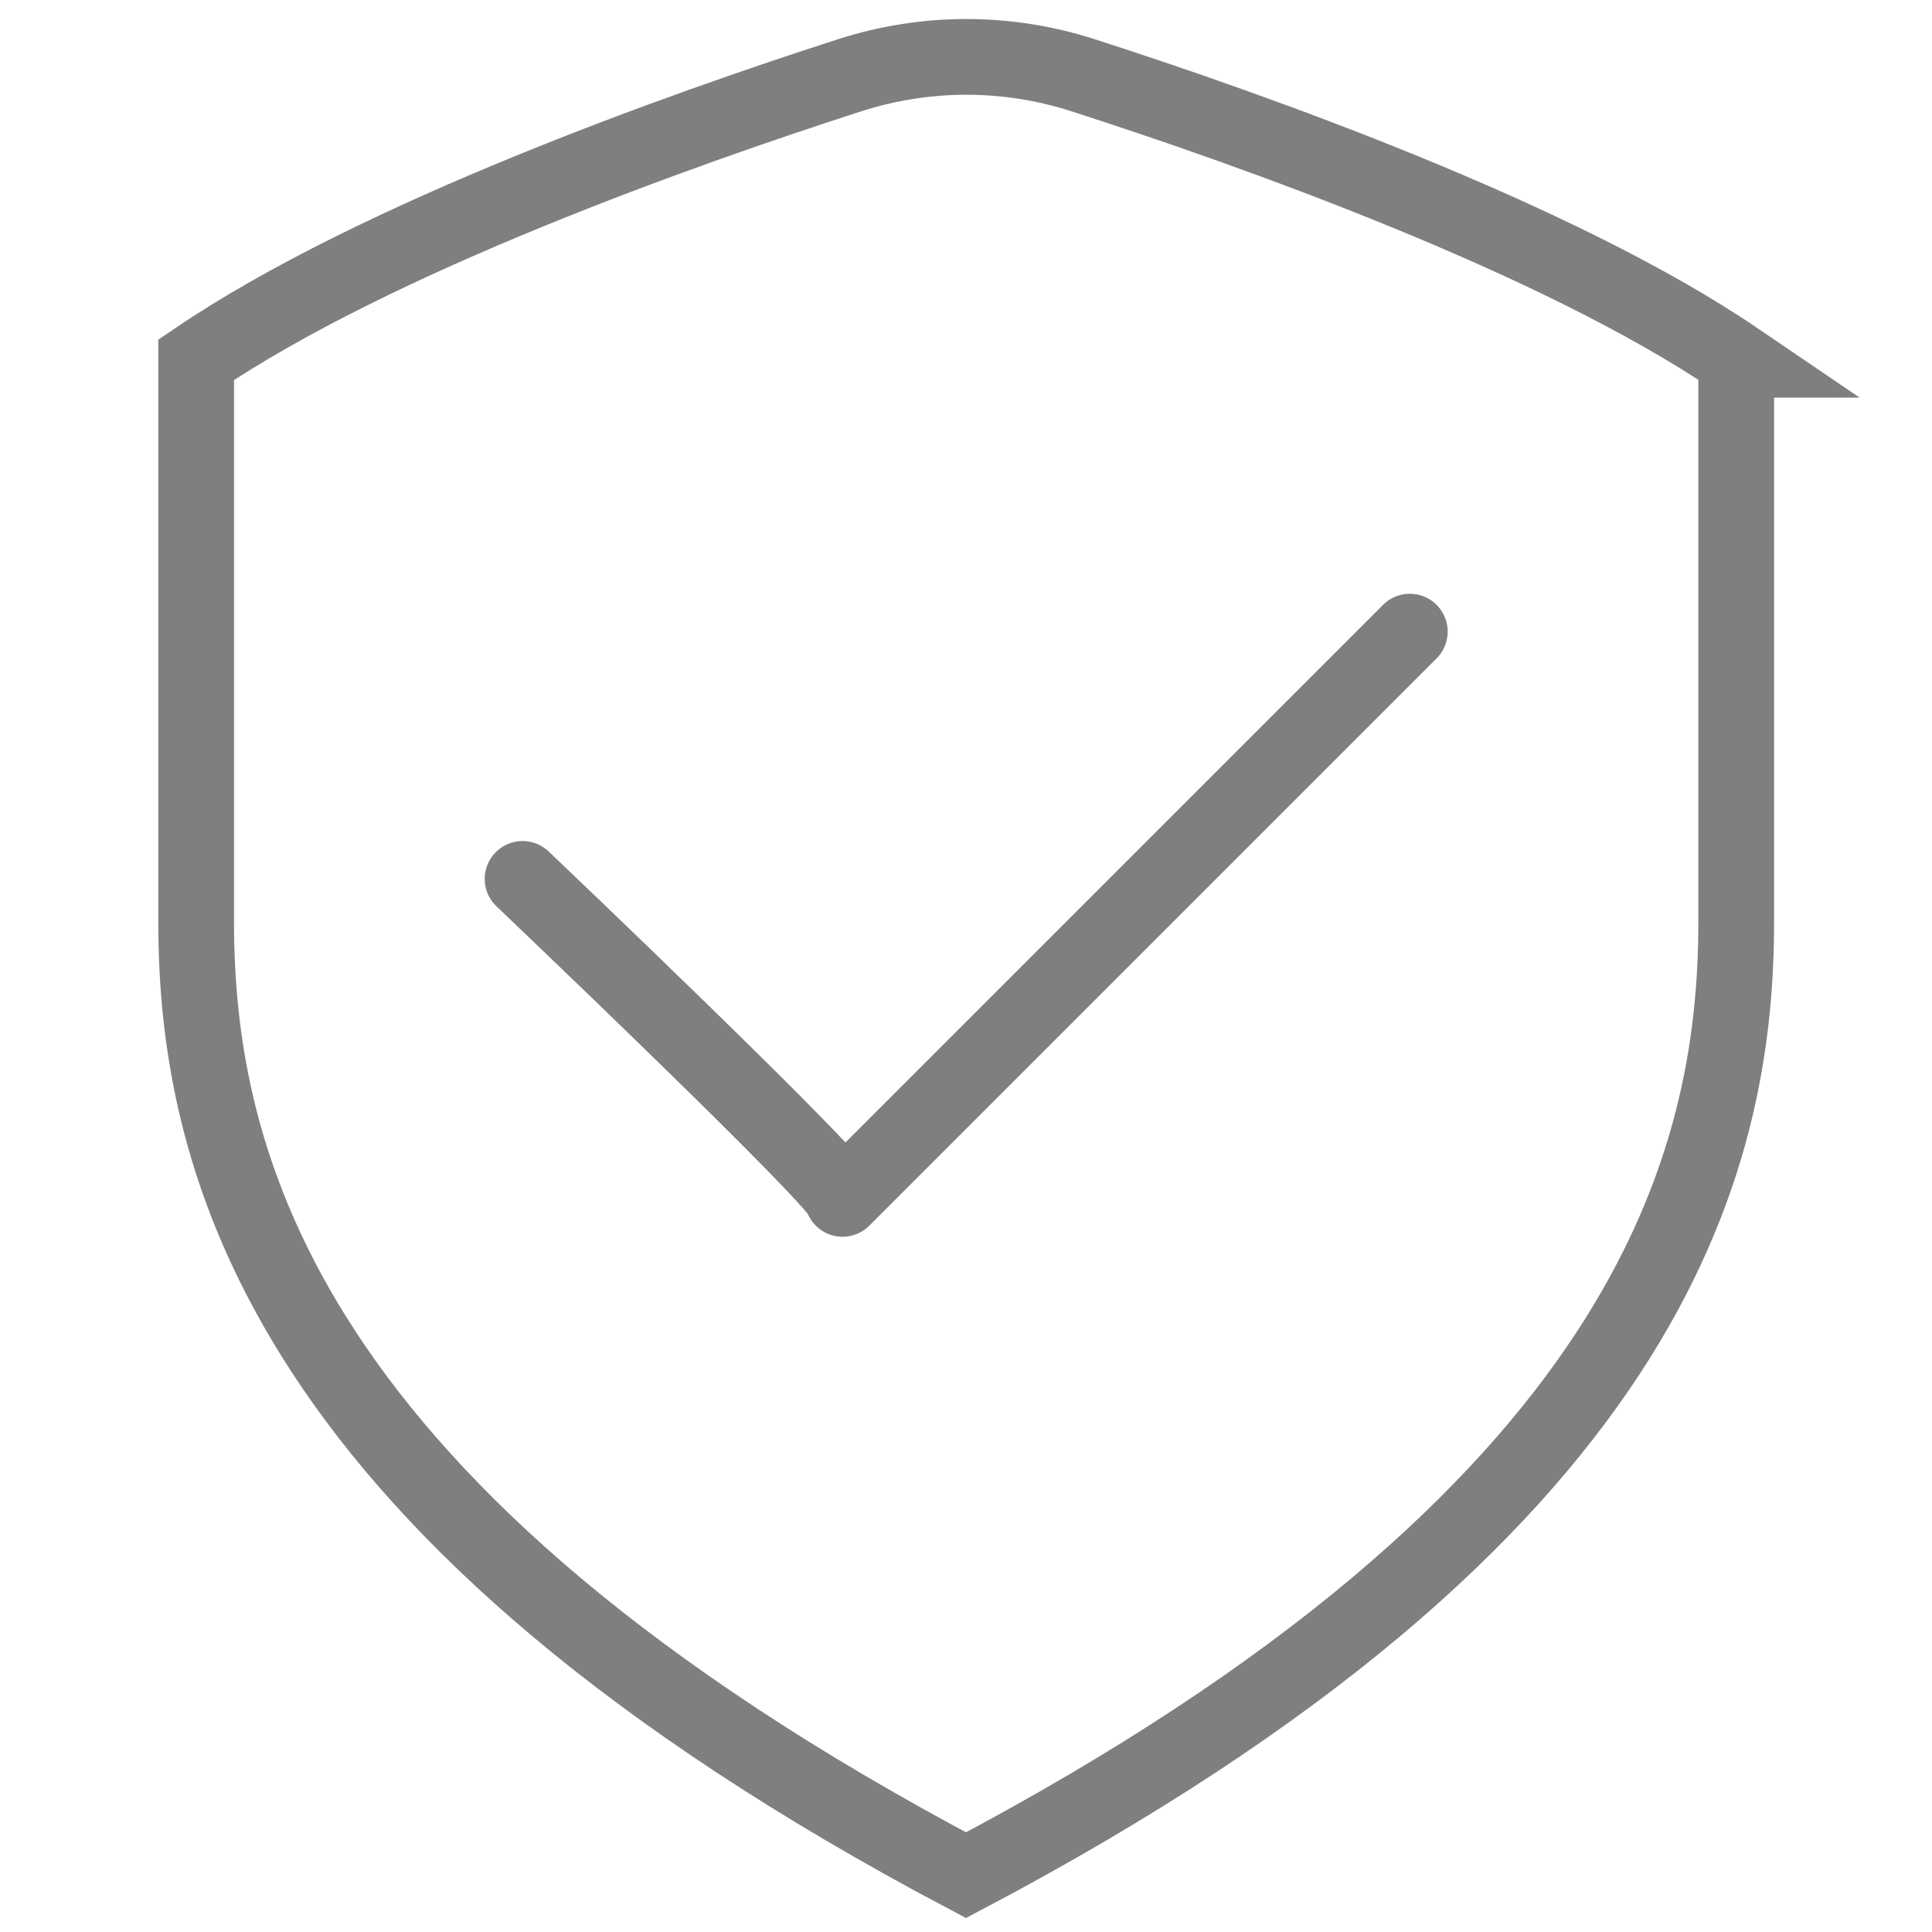
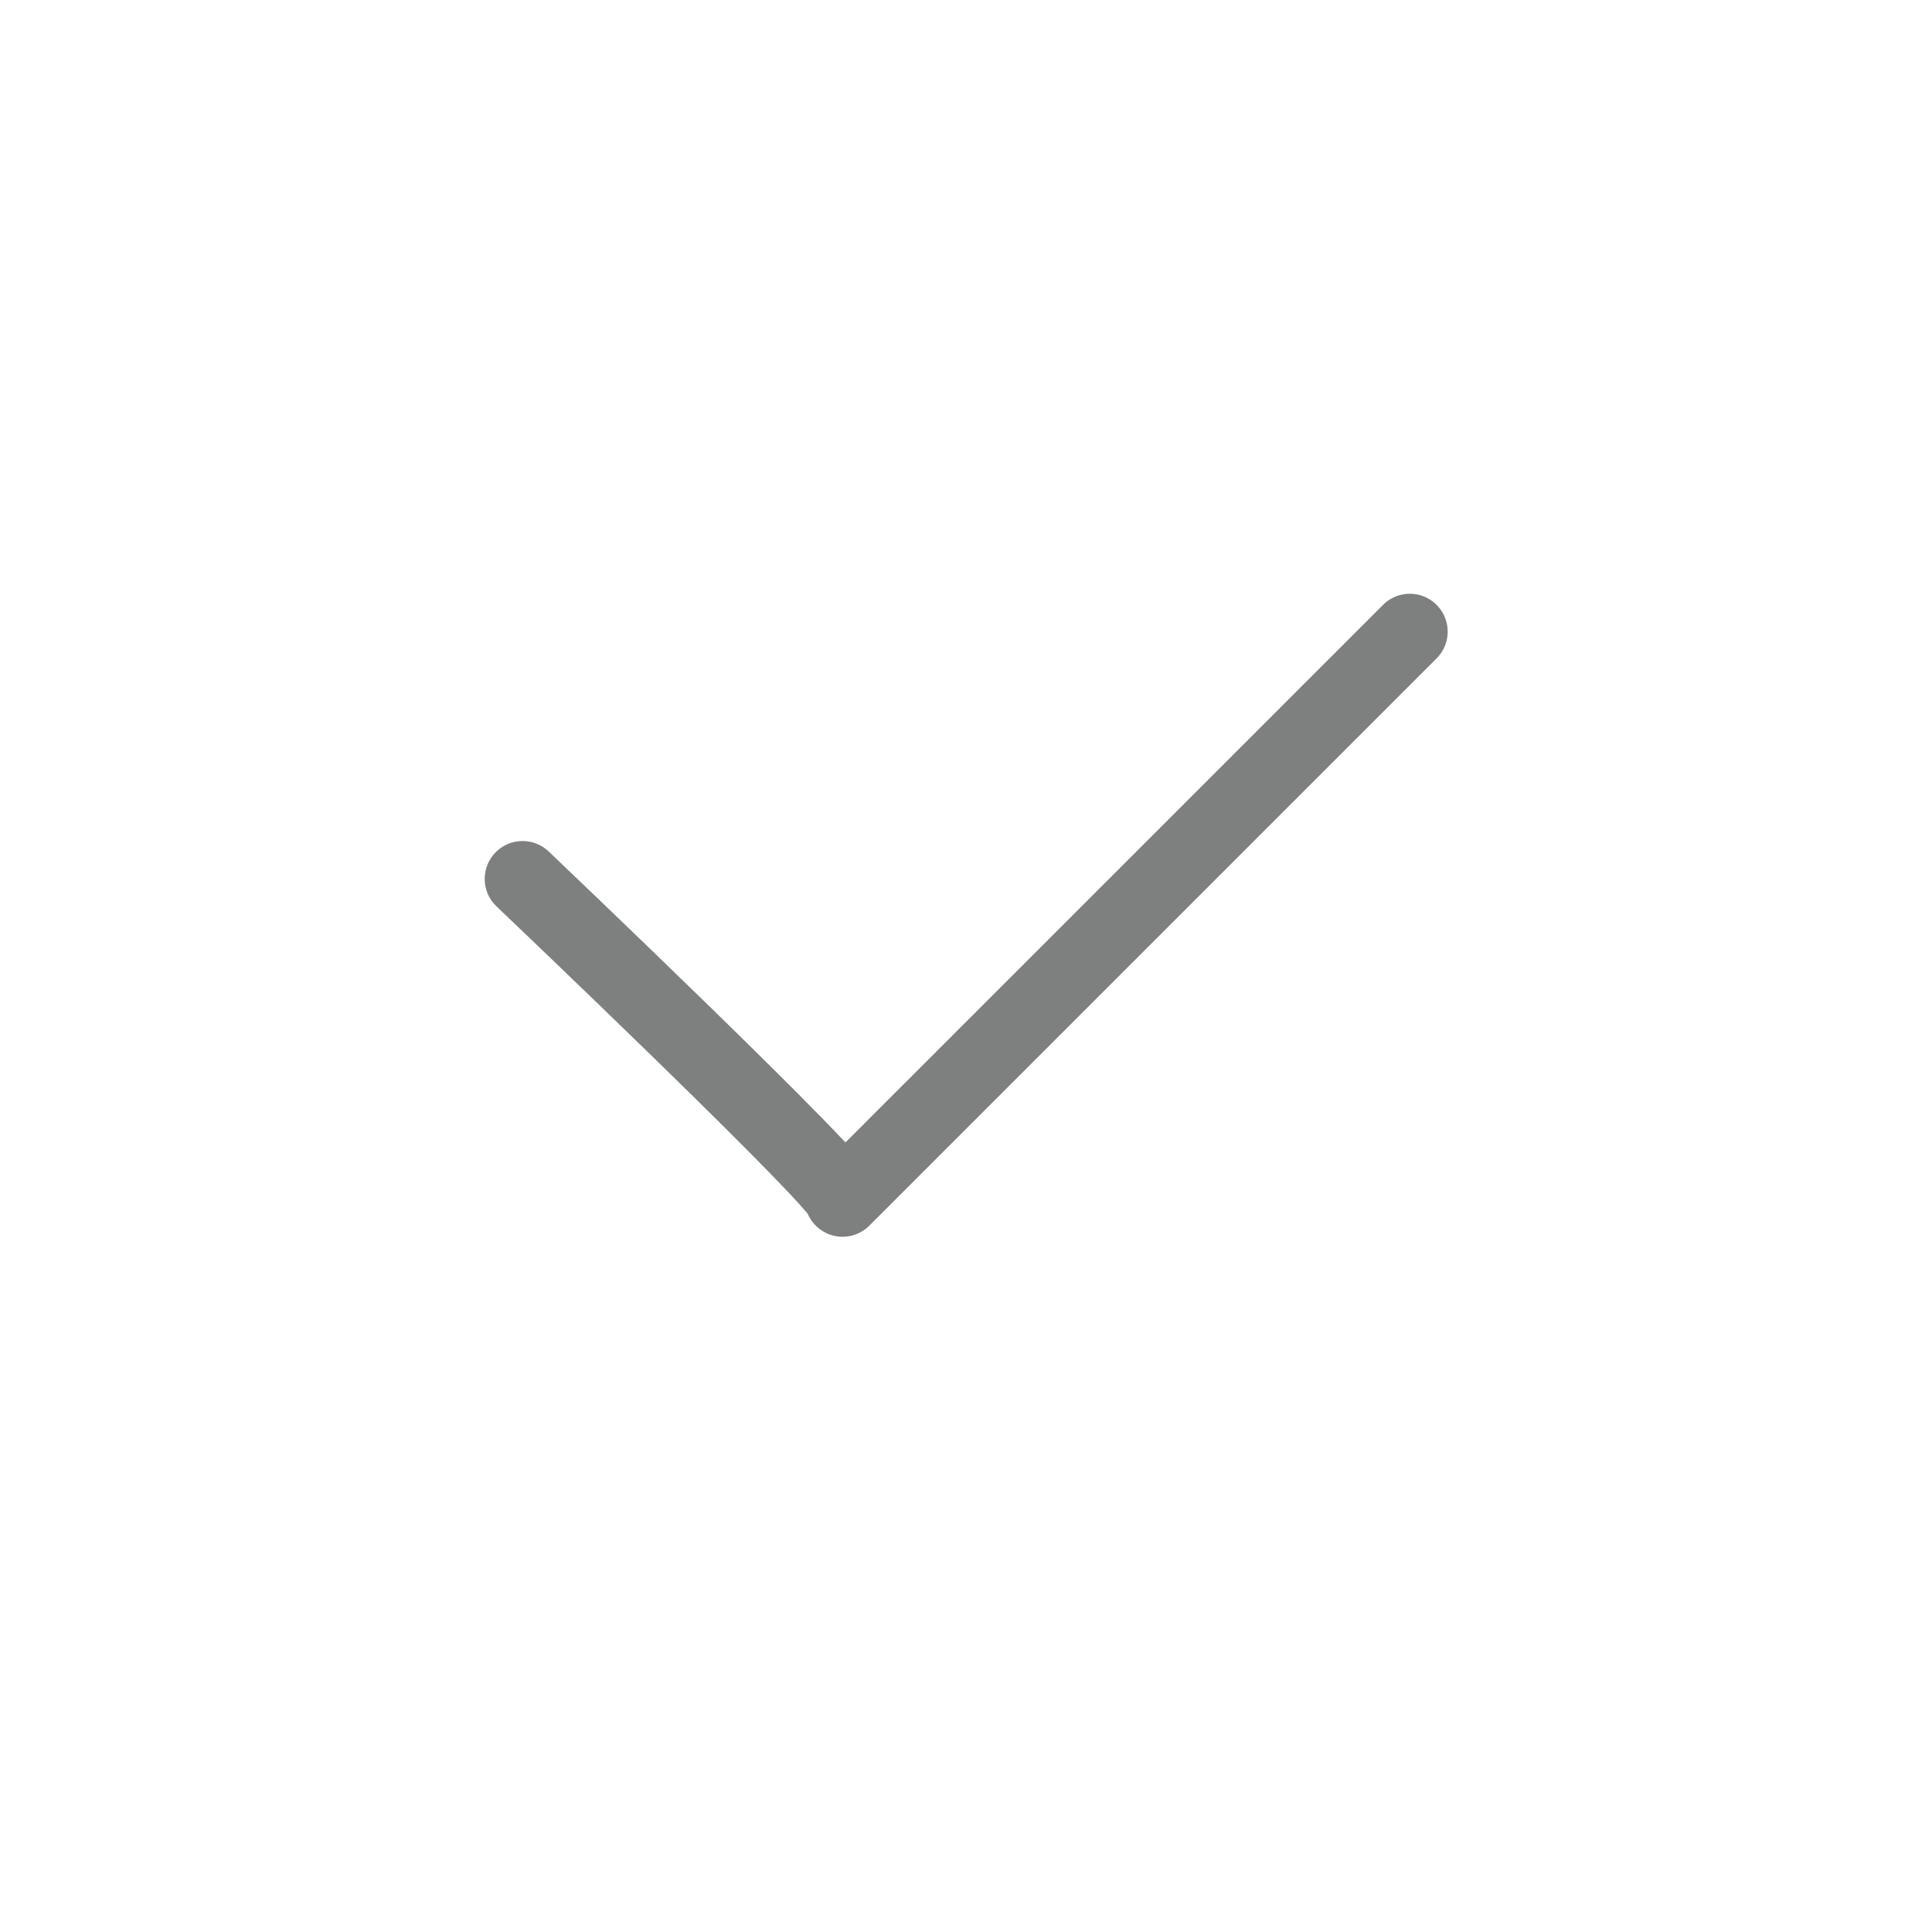
<svg xmlns="http://www.w3.org/2000/svg" id="Layer_1" data-name="Layer 1" viewBox="0 0 51.02 51.02">
  <defs>
    <style>
      .cls-1 {
        stroke-miterlimit: 10;
      }

      .cls-1, .cls-2 {
        fill: none;
        stroke: #7e7f7f;
        stroke-width: 2px;
      }

      .cls-2 {
        stroke-linecap: round;
        stroke-linejoin: round;
      }
    </style>
  </defs>
-   <path class="cls-1" d="M45.85,9.5v14.83c0,6.39-2.26,15.65-20.34,25.19C7.46,39.98,5.18,30.72,5.18,24.33v-14.83c4.76-3.23,12.84-6.09,17.25-7.51,2.01-.65,4.17-.65,6.18,0,4.41,1.42,12.5,4.28,17.25,7.51Z" />
  <path class="cls-2" d="M13.8,23.21s8.66,8.24,8.45,8.45,14.98-14.98,14.98-14.98" />
</svg>